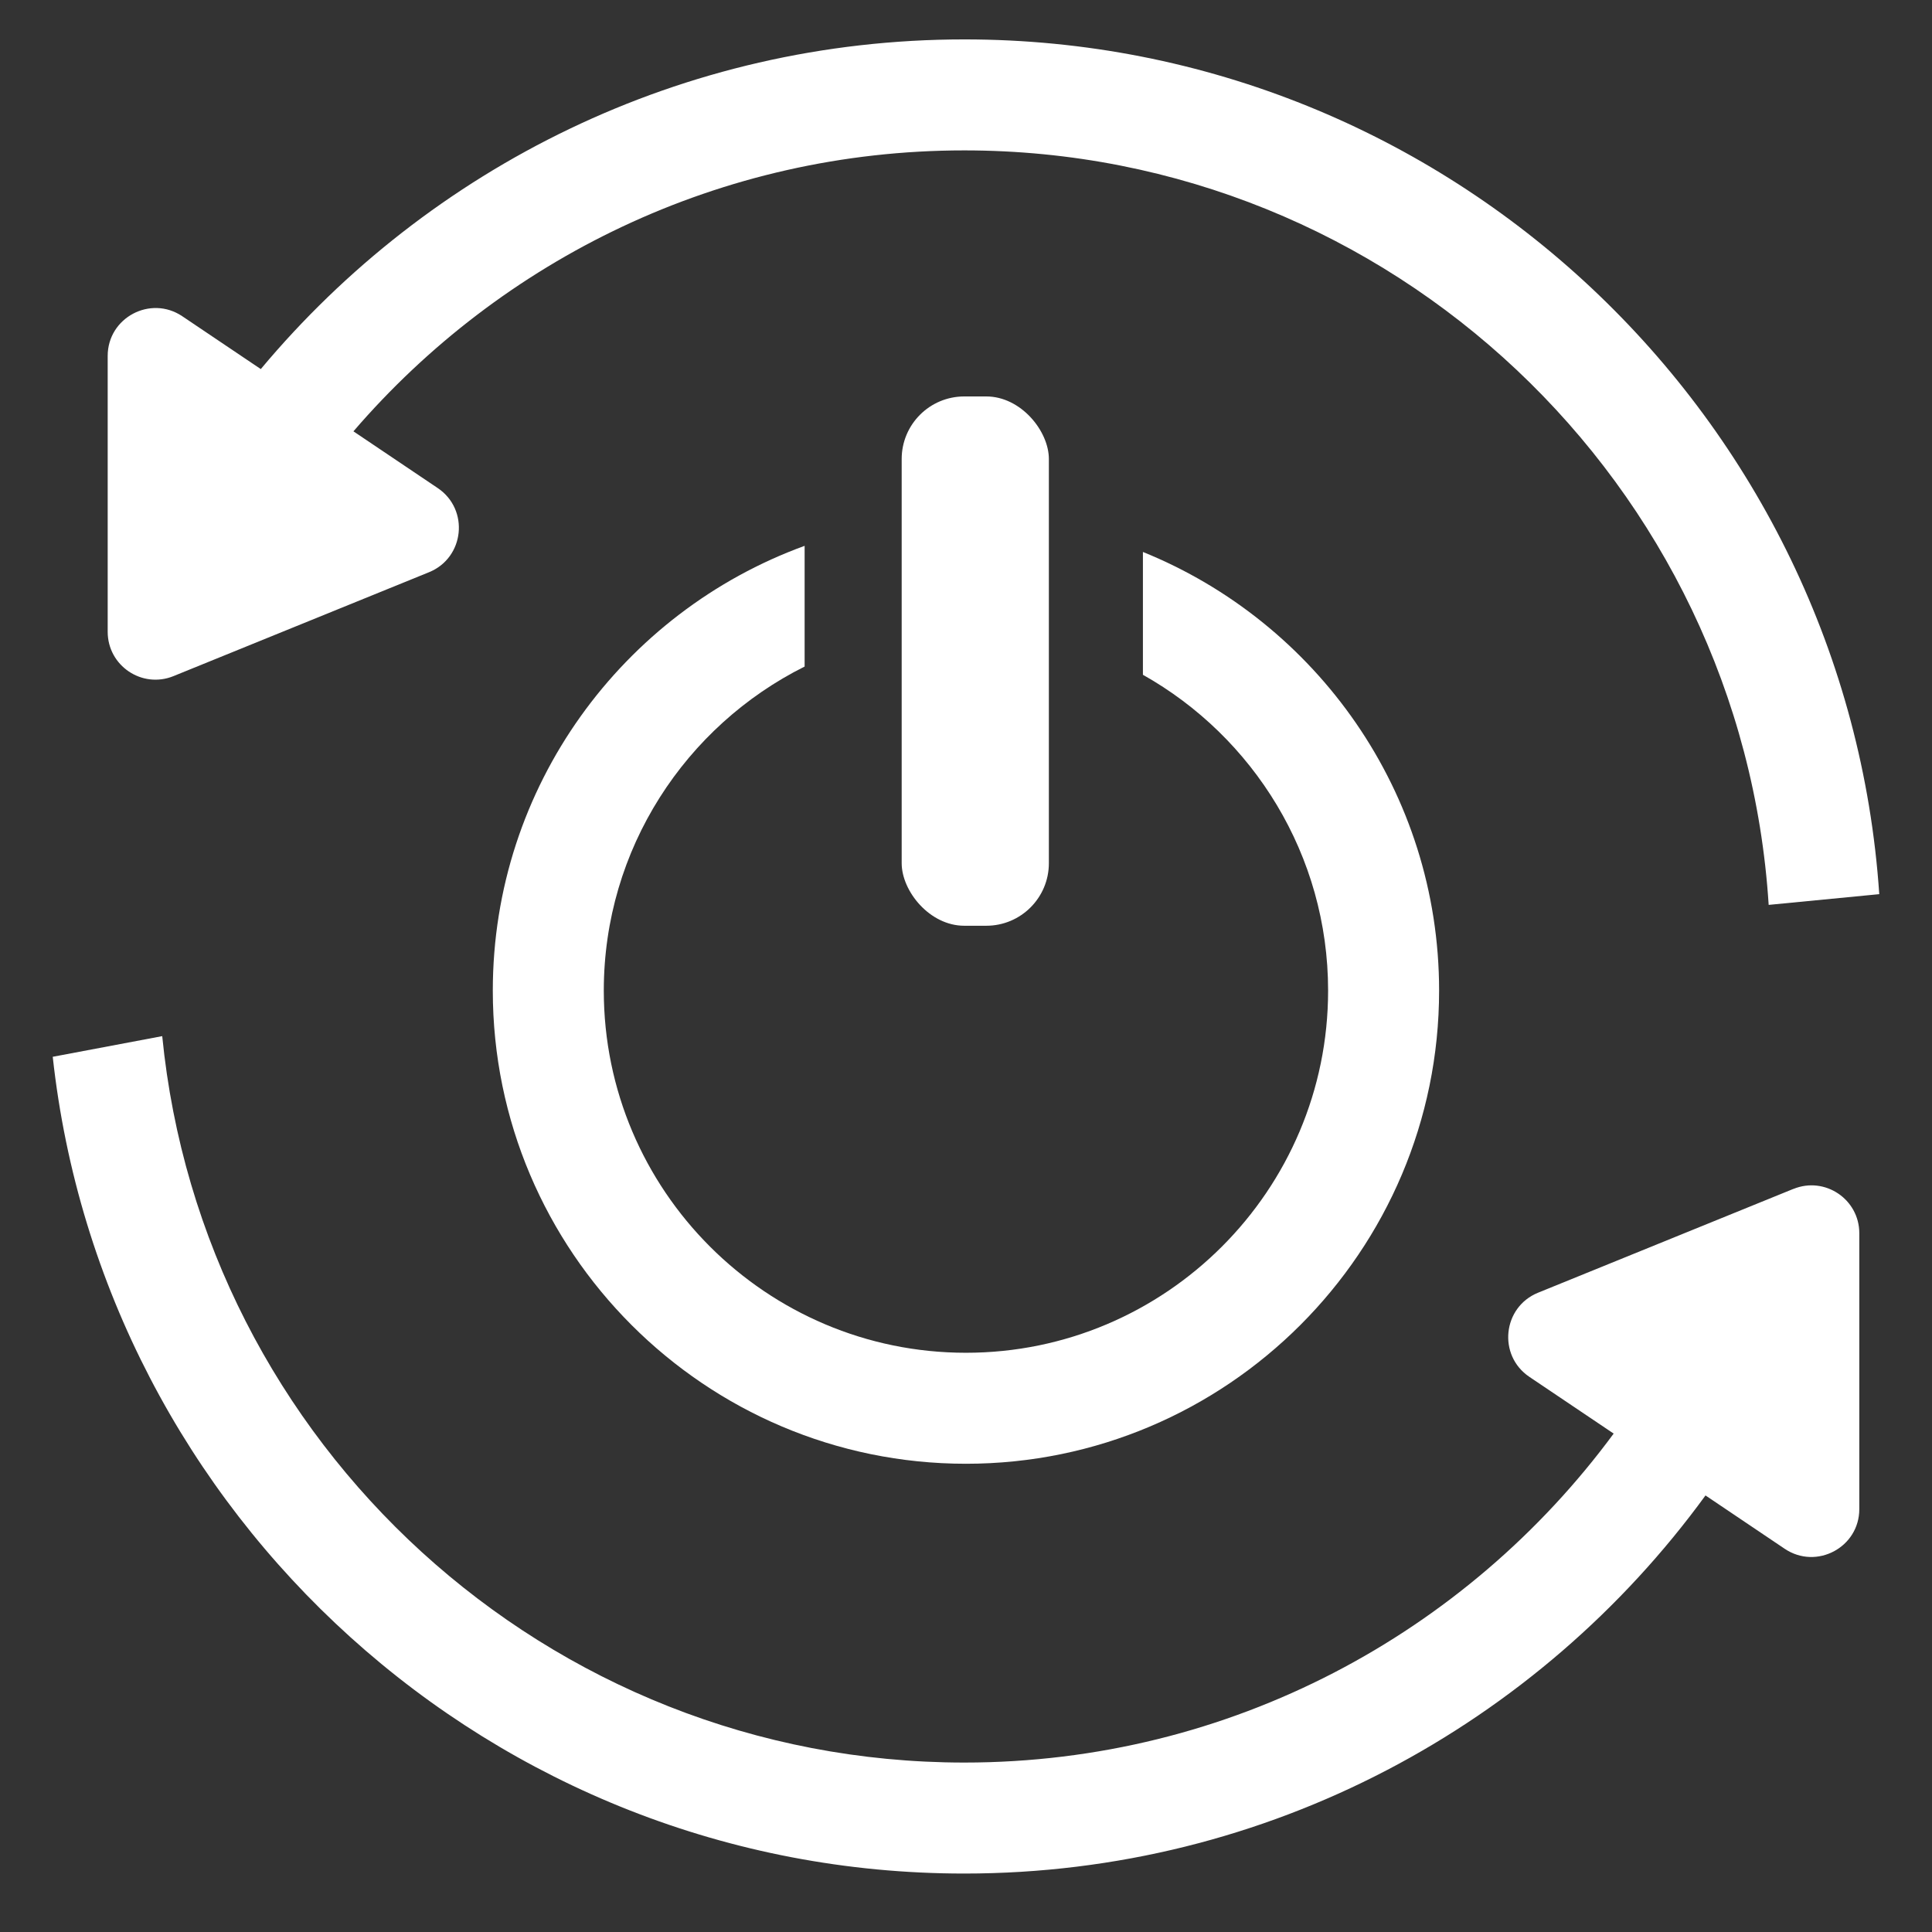
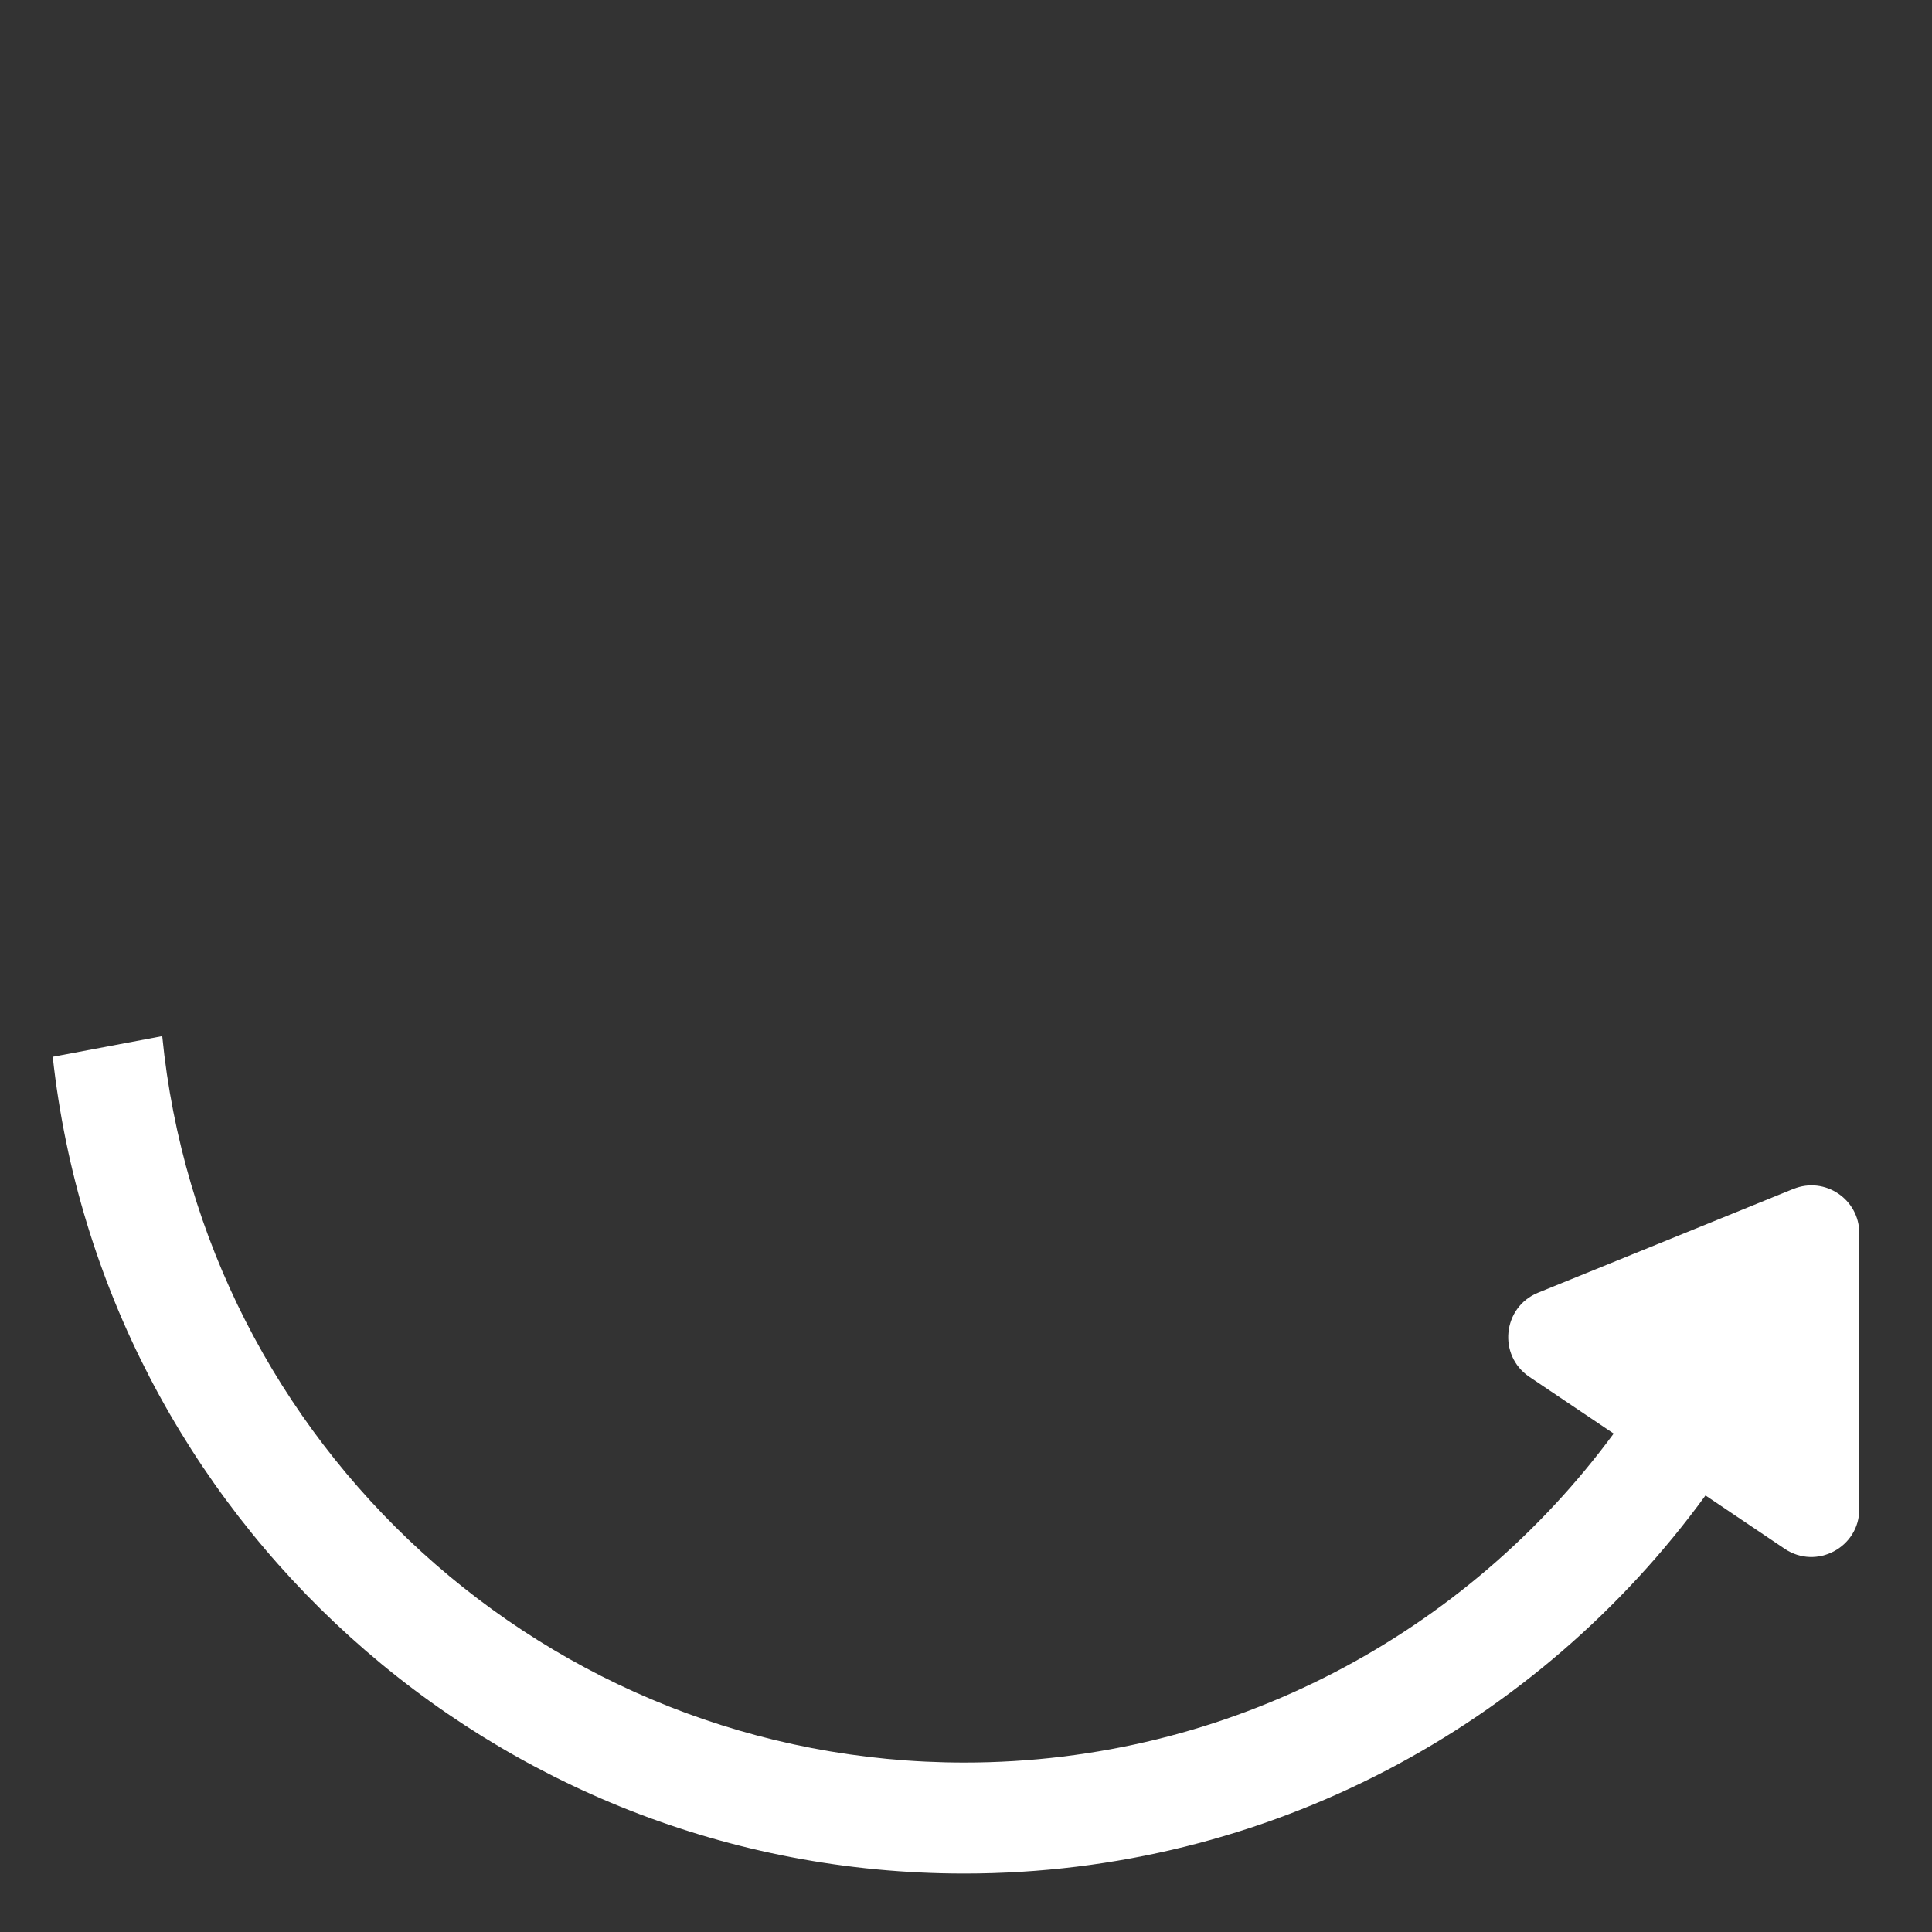
<svg xmlns="http://www.w3.org/2000/svg" viewBox="0 0 192.69 192.69">
  <rect x="0" y="0" width="192.69" height="192.69" fill="#333333" stroke="none" />
  <defs>
    <style>.d{fill:none;}.e{fill:#fff;}</style>
  </defs>
  <g id="a" />
  <g id="b">
    <g id="c">
      <g>
-         <rect class="d" width="192.69" height="192.69" />
        <g>
-           <rect class="e" x="89.93" y="39.54" width="14.68" height="52.79" rx="6.24" ry="6.24" />
          <g>
-             <path class="e" d="M17.31,67.43l25.48-10.36c3.54-1.44,4.04-6.25,.87-8.39l-8.41-5.66c14.75-17.14,36.59-28.02,60.93-28.02,42.6,0,77.56,33.31,80.22,75.25l11.03-1.07C184.22,41.64,144.52,3.93,96.18,3.93c-28.16,0-53.38,12.8-70.17,32.88l-7.83-5.27c-3.17-2.13-7.44,.14-7.44,3.96v27.51c0,3.39,3.43,5.7,6.57,4.42Z" />
            <path class="e" d="M178.88,118.57l-25.48,10.36c-3.54,1.44-4.04,6.25-.87,8.39l8.41,5.66c-14.65,19.88-38.22,32.81-64.76,32.81-41.65,0-76-31.84-80-72.45l-10.92,2.06c5,45.74,43.86,81.46,90.91,81.46,30.35,0,57.29-14.87,73.93-37.71l7.9,5.32c3.17,2.13,7.44-.14,7.44-3.96v-27.51c0-3.39-3.43-5.7-6.57-4.42Z" />
          </g>
-           <path class="e" d="M113.99,55.04v12.26c11.01,6.19,18.47,17.99,18.47,31.5,0,19.92-16.2,36.12-36.12,36.12s-36.12-16.2-36.12-36.12c0-14.14,8.17-26.4,20.03-32.32v-12.04c-18.12,6.59-31.1,23.99-31.1,44.36,0,26.02,21.17,47.19,47.19,47.19s47.19-21.17,47.19-47.19c0-19.78-12.24-36.75-29.54-43.75Z" />
        </g>
      </g>
    </g>
  </g>
</svg>